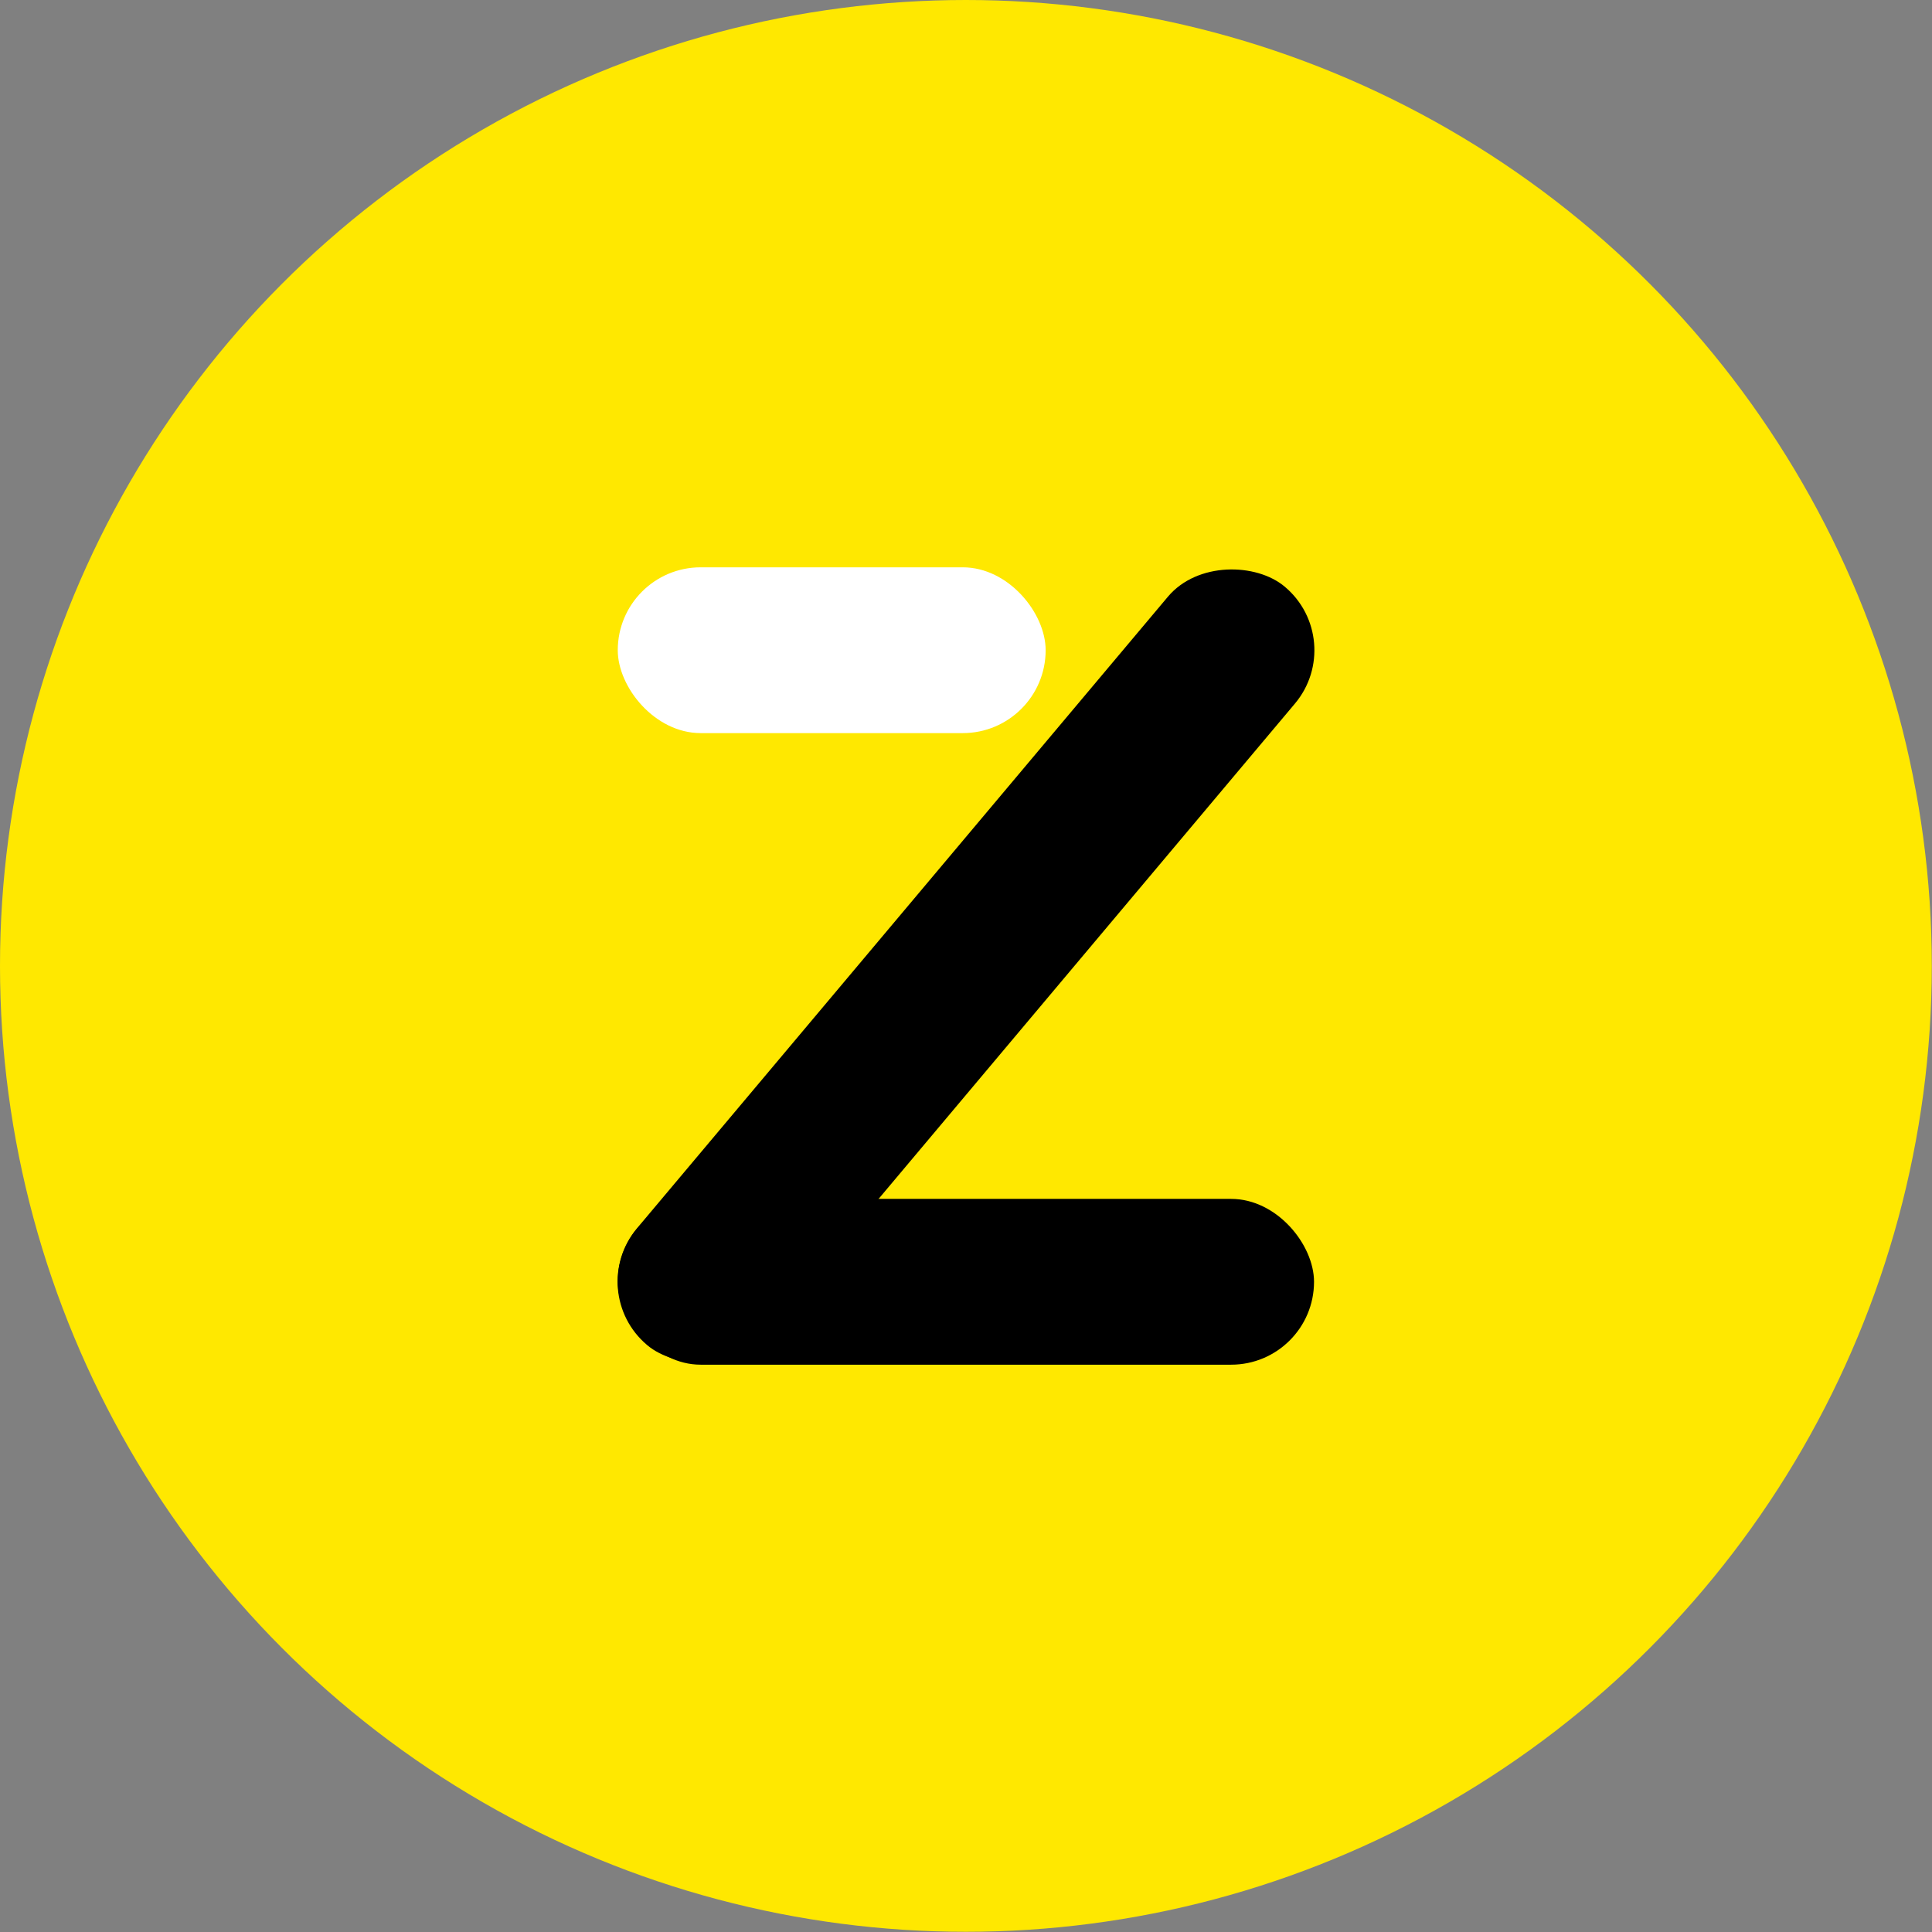
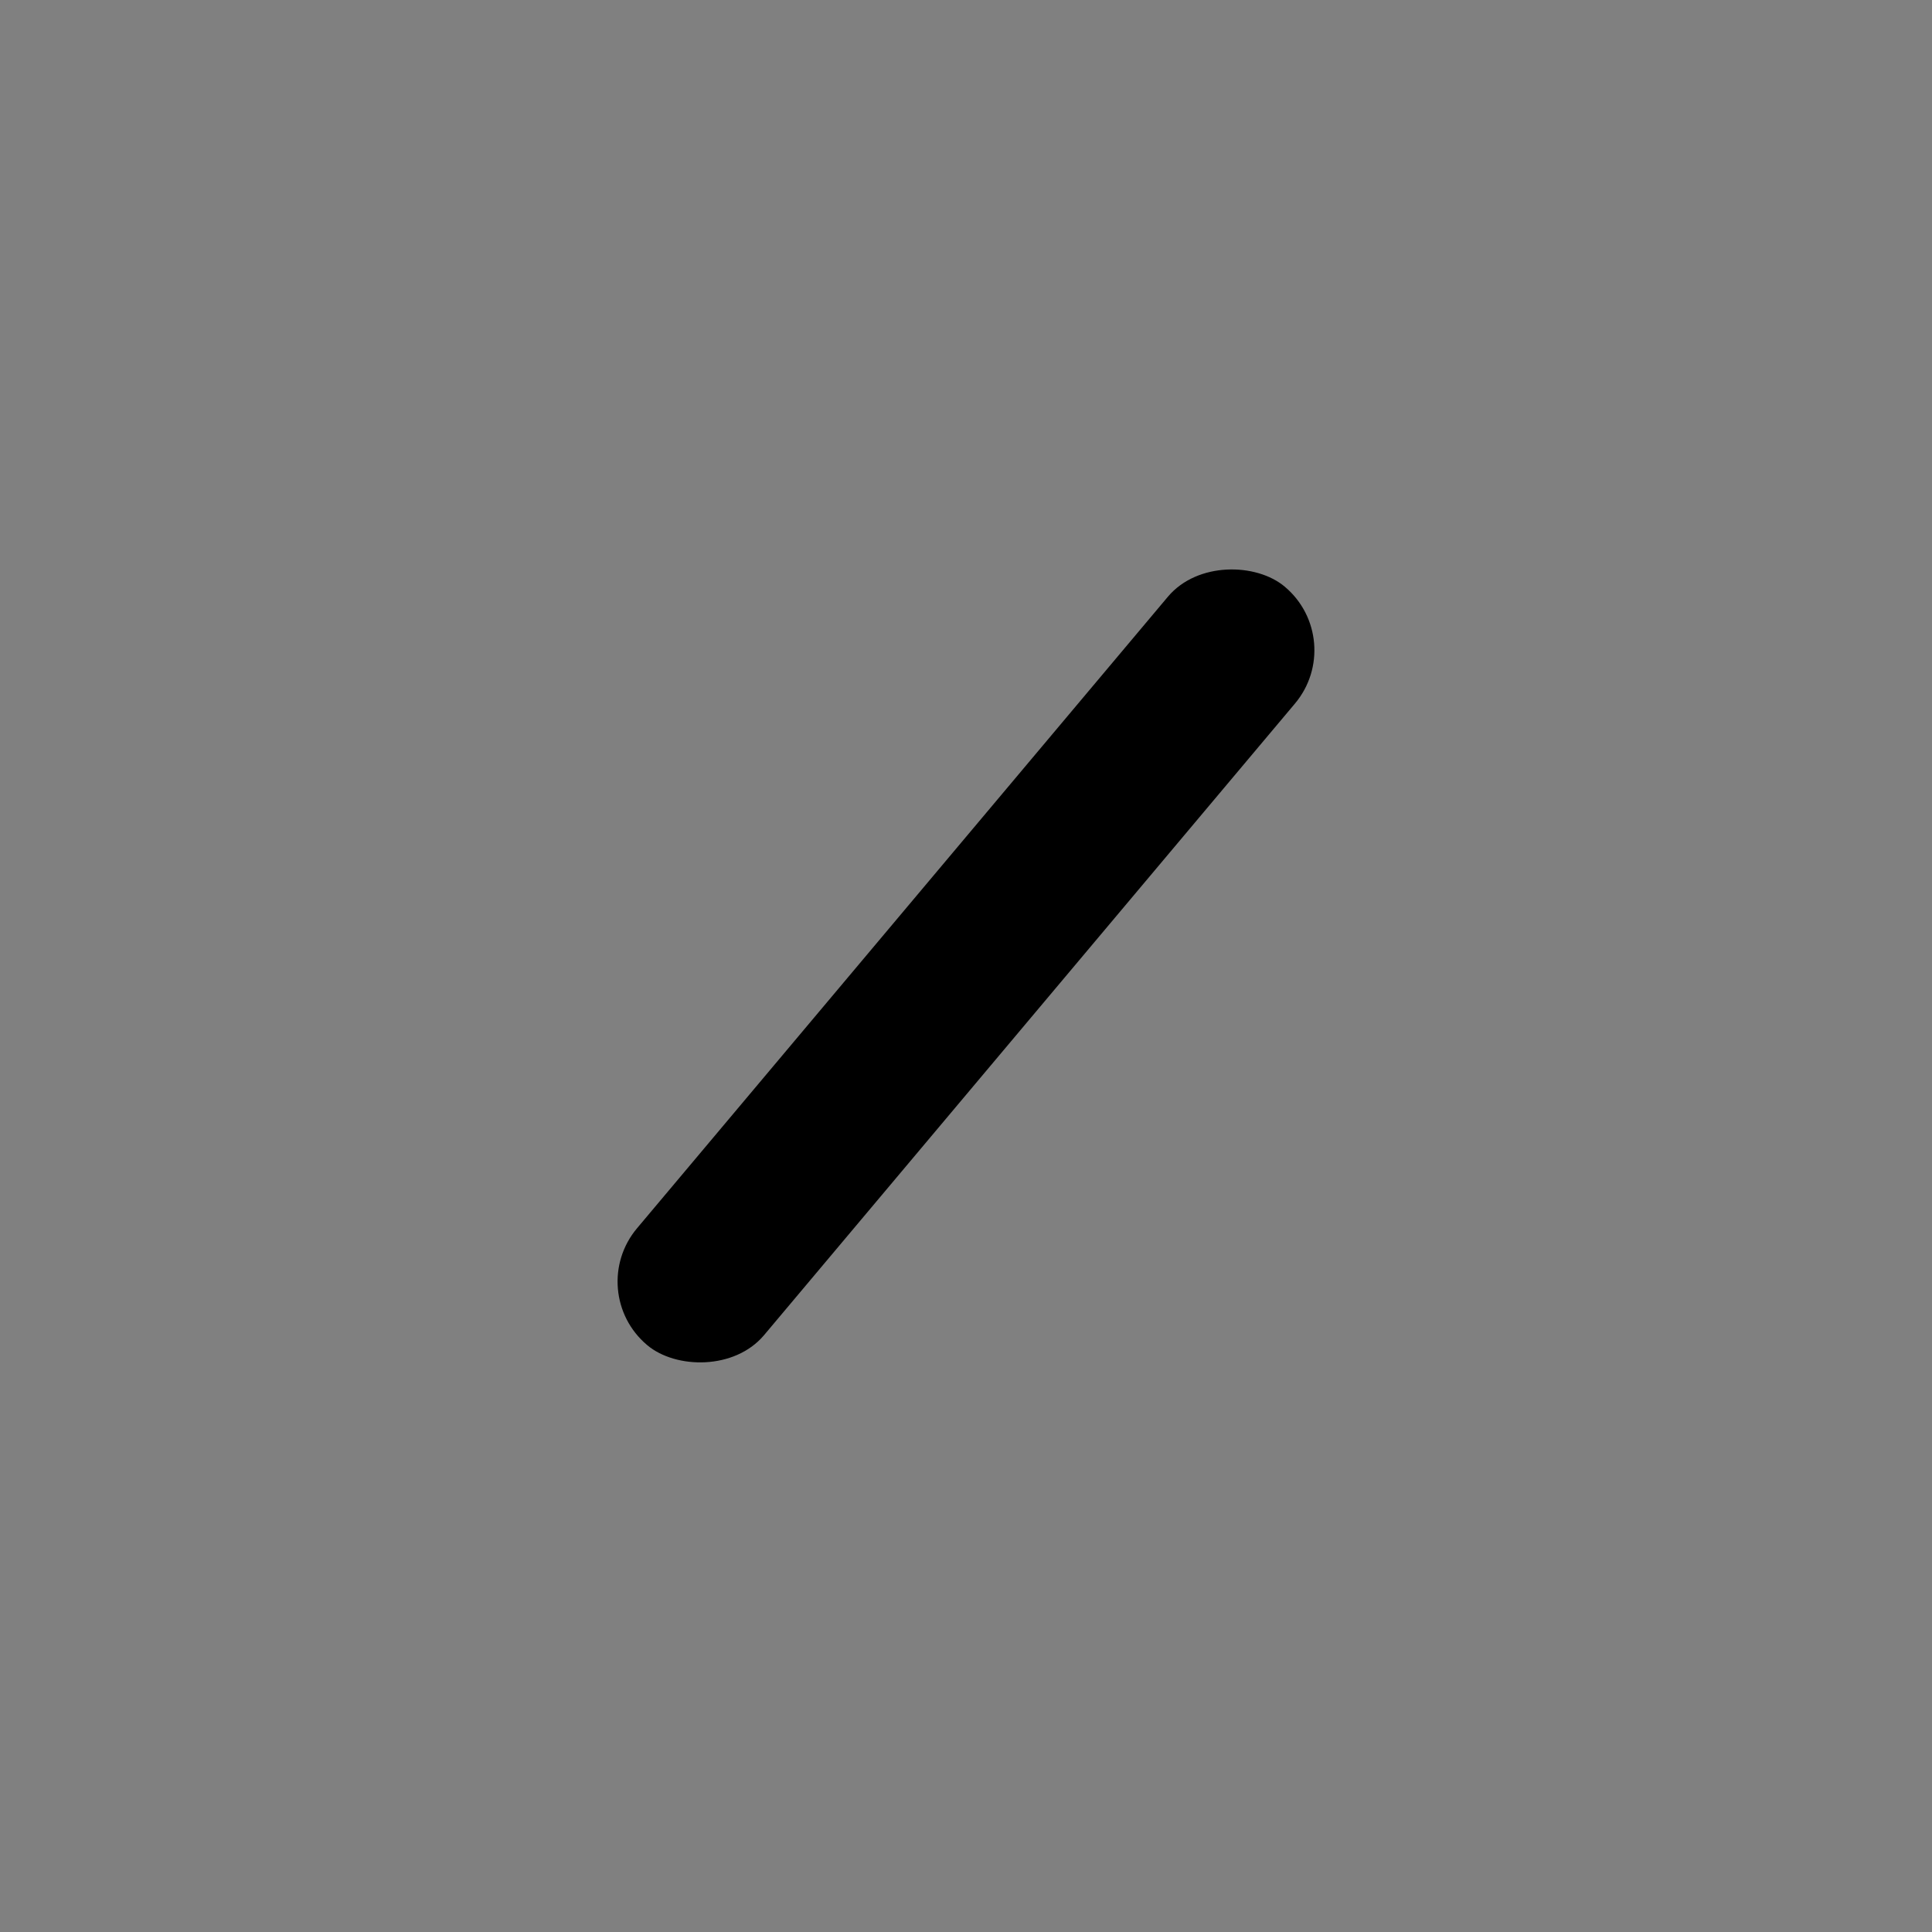
<svg xmlns="http://www.w3.org/2000/svg" viewBox="0 0 92.29 92.29">
  <rect x="0" y="0" width="92.29" height="92.29" fill="#808080" stroke="none" />
  <defs>
    <style>.cls-1{fill:#ffe800;}.cls-2{fill:#000000;}.cls-3{fill:#fff;}</style>
  </defs>
  <g id="Ebene_2" data-name="Ebene 2">
    <g id="Ebene_2-2" data-name="Ebene 2">
-       <circle class="cls-1" cx="46.14" cy="46.14" r="46.14" />
      <rect class="cls-2" x="22.48" y="42.18" width="47.33" height="7.93" rx="3.96" transform="translate(111.16 40.51) rotate(130.05)" />
-       <rect class="cls-3" x="29.52" y="27.1" width="20.44" height="7.92" rx="3.96" transform="translate(79.47 62.12) rotate(180)" />
-       <rect class="cls-2" x="29.52" y="57.27" width="33.26" height="7.92" rx="3.96" transform="translate(92.29 122.46) rotate(180)" />
    </g>
  </g>
</svg>